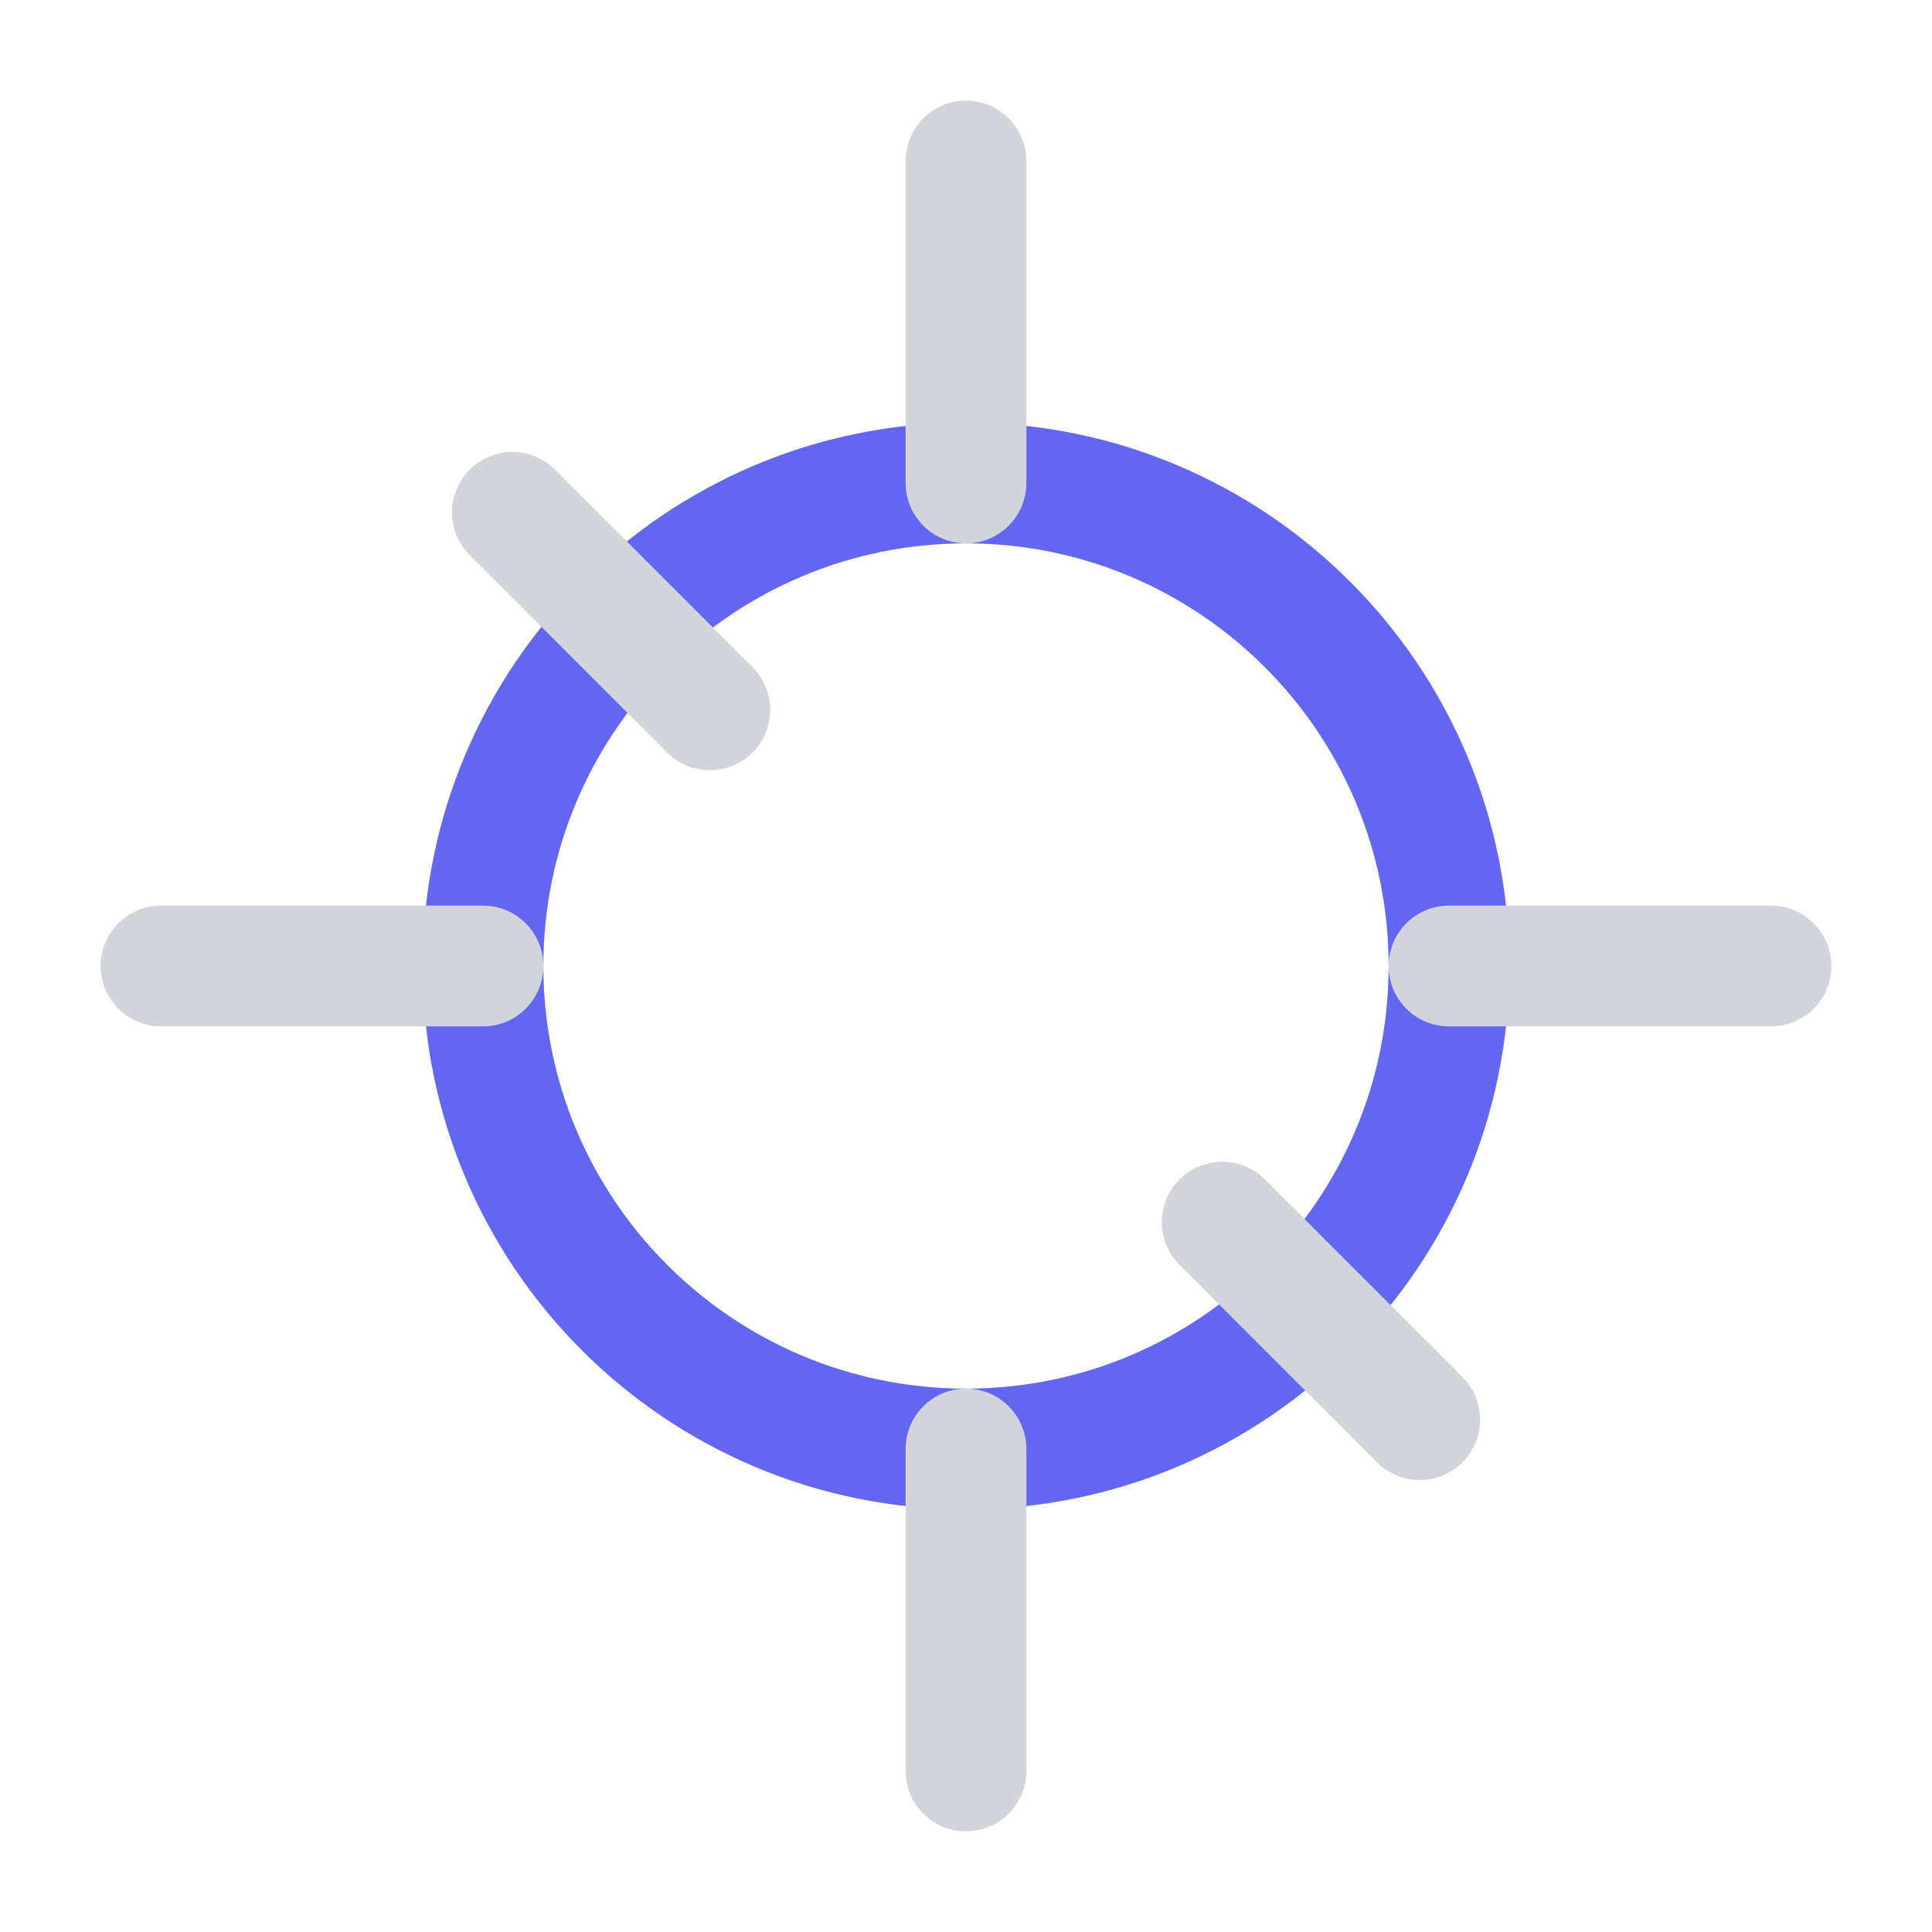
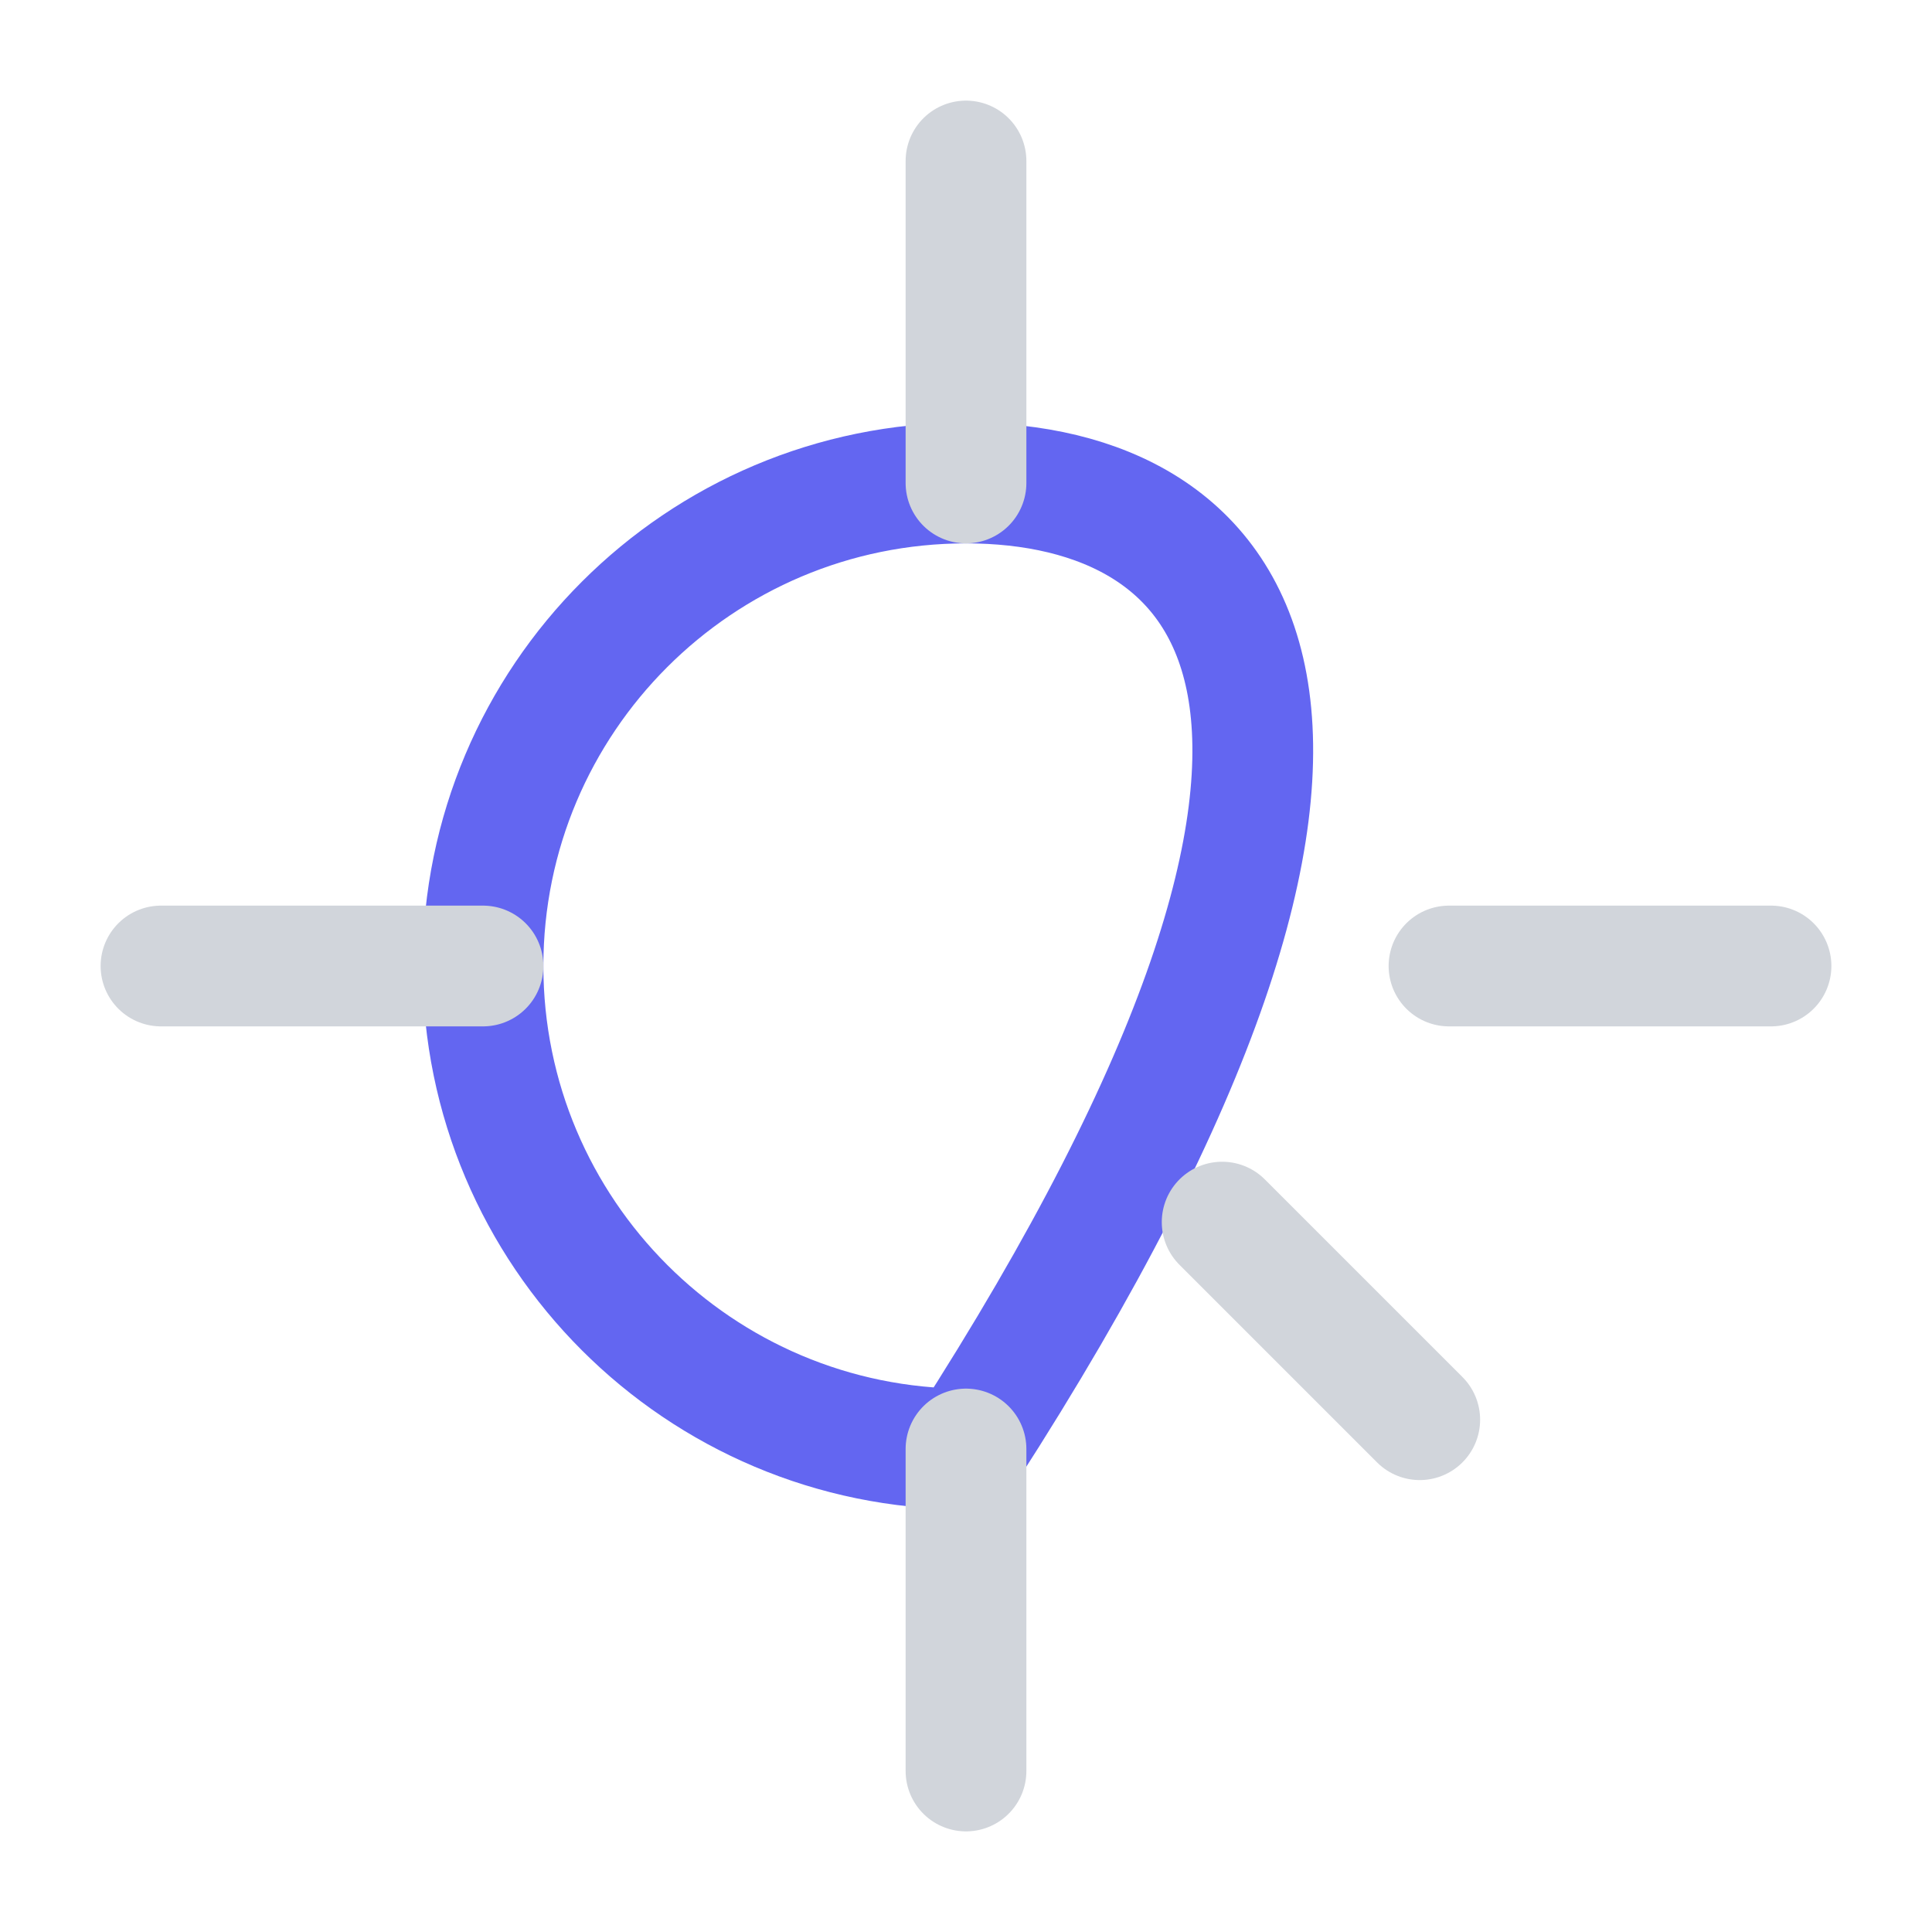
<svg xmlns="http://www.w3.org/2000/svg" width="48" height="48" viewBox="0 0 48 48" fill="none">
-   <path d="M24 36C30.627 36 36 30.627 36 24C36 17.373 30.627 12 24 12C17.373 12 12 17.373 12 24C12 30.627 17.373 36 24 36Z" stroke="#6366F1" stroke-width="3" stroke-linecap="round" stroke-linejoin="round" />
+   <path d="M24 36C36 17.373 30.627 12 24 12C17.373 12 12 17.373 12 24C12 30.627 17.373 36 24 36Z" stroke="#6366F1" stroke-width="3" stroke-linecap="round" stroke-linejoin="round" />
  <path d="M24 12V4" stroke="#D1D5DB" stroke-width="3" stroke-linecap="round" stroke-linejoin="round" />
  <path d="M12 24H4" stroke="#D1D5DB" stroke-width="3" stroke-linecap="round" stroke-linejoin="round" />
  <path d="M24 36V44" stroke="#D1D5DB" stroke-width="3" stroke-linecap="round" stroke-linejoin="round" />
  <path d="M36 24H44" stroke="#D1D5DB" stroke-width="3" stroke-linecap="round" stroke-linejoin="round" />
-   <path d="M17.637 17.637L12.729 12.729" stroke="#D1D5DB" stroke-width="3" stroke-linecap="round" stroke-linejoin="round" />
  <path d="M30.364 30.363L35.273 35.272" stroke="#D1D5DB" stroke-width="3" stroke-linecap="round" stroke-linejoin="round" />
</svg>